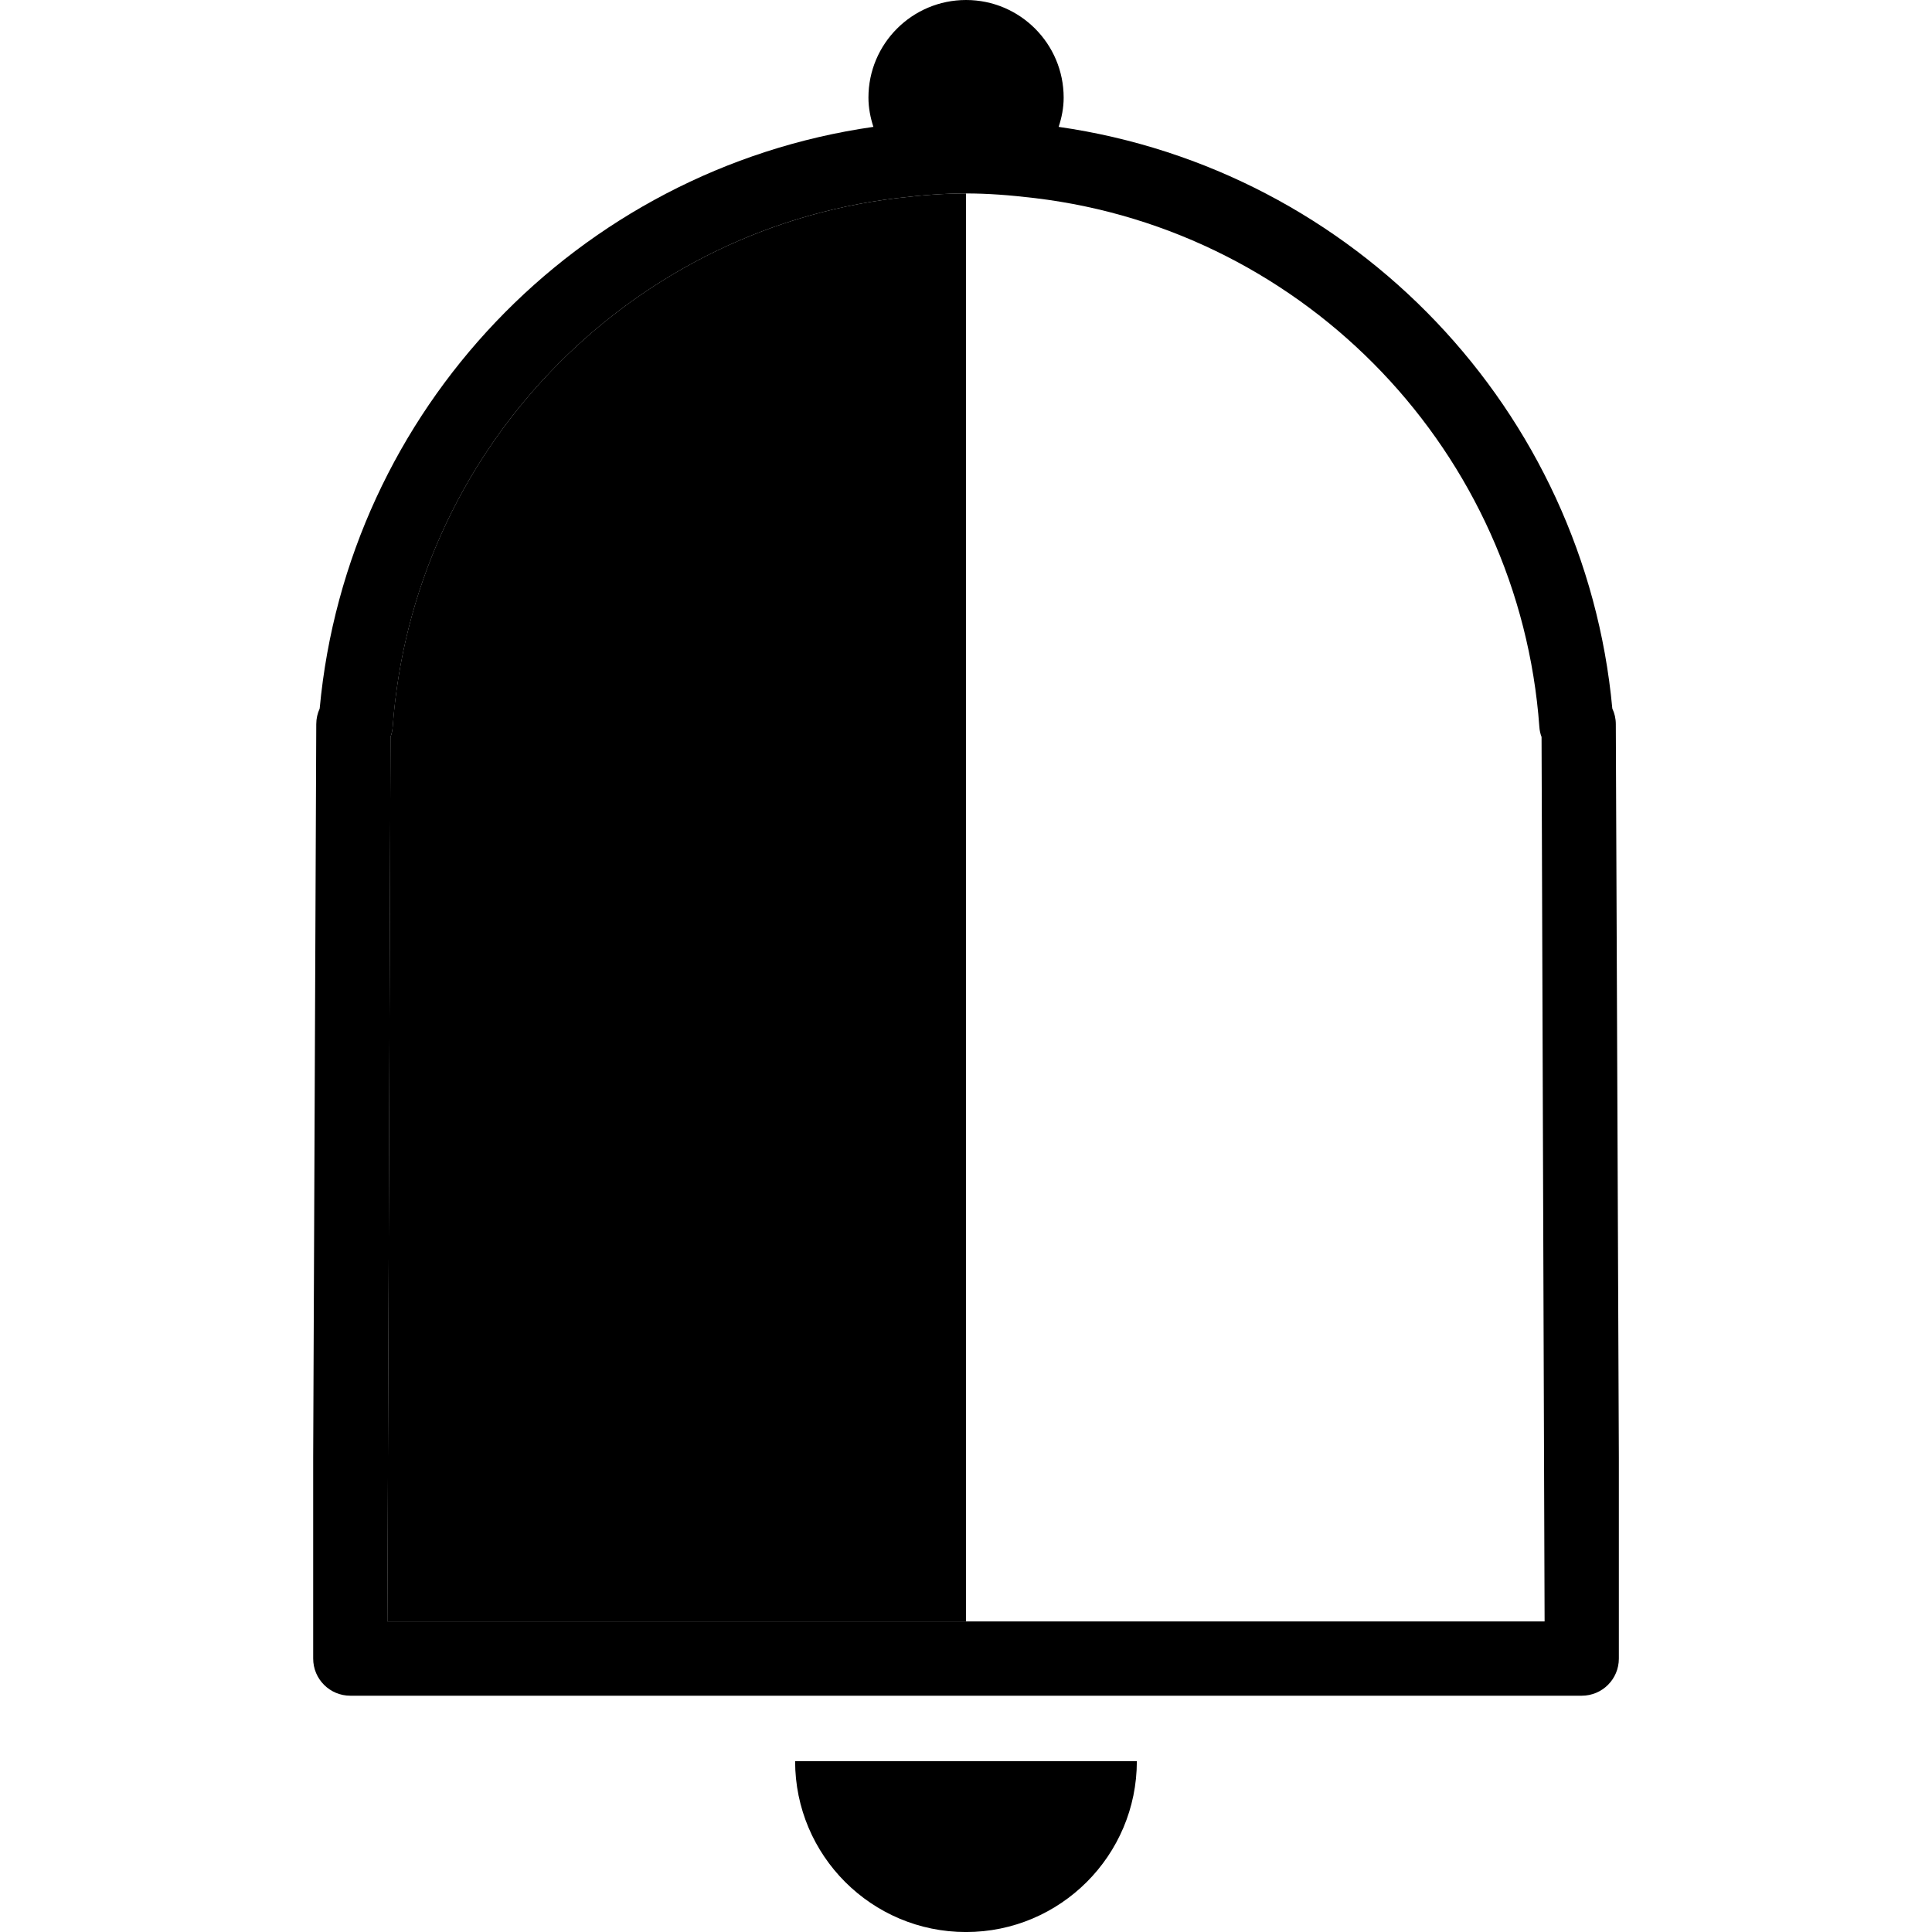
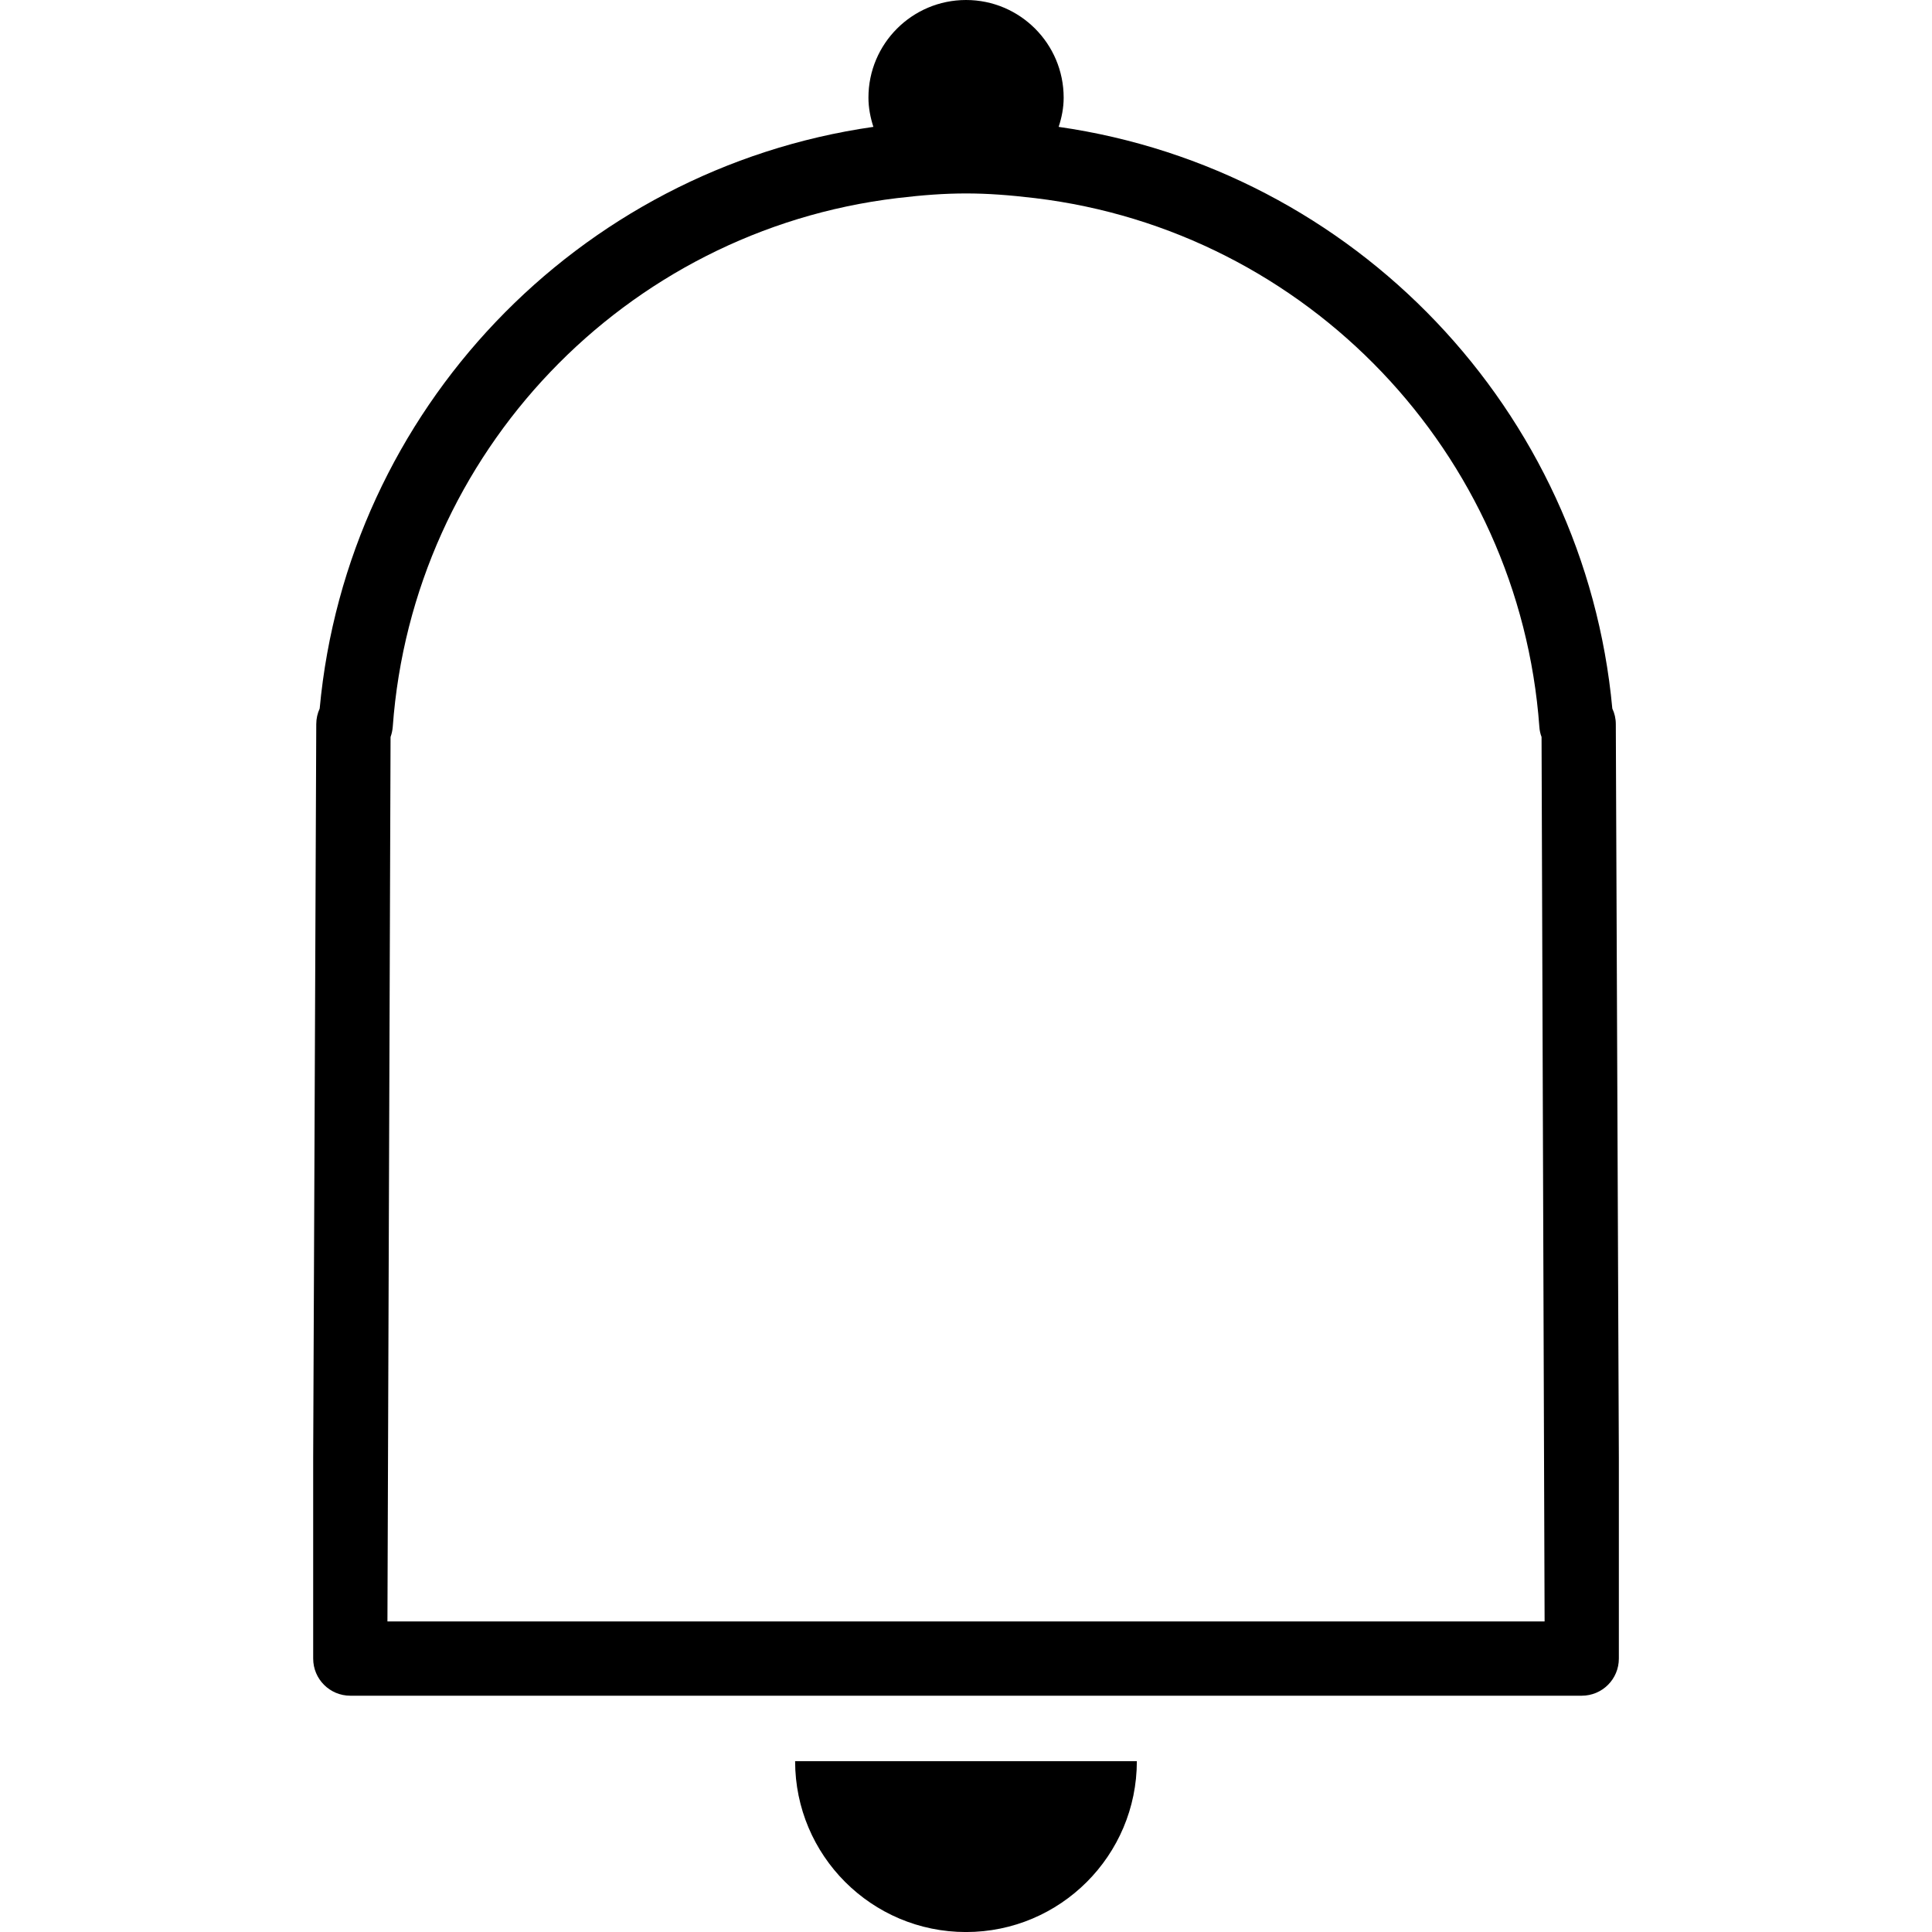
<svg xmlns="http://www.w3.org/2000/svg" version="1.1" id="Capa_1" x="0px" y="0px" width="52.035px" height="52.035px" viewBox="0 0 52.035 52.035" style="enable-background:new 0 0 52.035 52.035;" xml:space="preserve">
  <g>
    <g>
      <path d="M30.619,47.434c0,2.541-2.062,4.602-4.602,4.602c-2.541,0-4.602-2.061-4.602-4.602H30.619z" />
-       <path d="M10.576,19.578c-0.008,0.095-0.027,0.187-0.059,0.272l-0.084,23.822h15.584V5.21c-0.577,0-1.154,0.042-1.859,0.126    C16.824,6.216,11.111,12.205,10.576,19.578z" />
      <path d="M43.519,19.504c0-0.15-0.033-0.292-0.094-0.42c-0.744-8.03-6.938-14.524-14.912-15.667    c0.082-0.25,0.135-0.511,0.135-0.788C28.647,1.177,27.47,0,26.019,0c-1.452,0-2.629,1.177-2.629,2.629    c0,0.277,0.053,0.539,0.133,0.788C15.548,4.56,9.354,11.054,8.61,19.084c-0.059,0.128-0.092,0.27-0.092,0.42L8.435,39.256v4.415v1    c0,0.554,0.448,1,1,1h16.584h16.582c0.553,0,1-0.446,1-1v-1v-4.415L43.519,19.504z M26.019,43.671H10.435l0.084-23.822    c0.031-0.085,0.051-0.177,0.059-0.272c0.535-7.373,6.248-13.361,13.582-14.241c0.705-0.084,1.282-0.126,1.859-0.126    c0.576,0,1.152,0.042,1.857,0.126c7.336,0.88,13.047,6.869,13.584,14.241c0.006,0.095,0.026,0.187,0.059,0.272l0.082,23.822    H26.019z" />
    </g>
  </g>
  <g>
</g>
  <g>
</g>
  <g>
</g>
  <g>
</g>
  <g>
</g>
  <g>
</g>
  <g>
</g>
  <g>
</g>
  <g>
</g>
  <g>
</g>
  <g>
</g>
  <g>
</g>
  <g>
</g>
  <g>
</g>
  <g>
</g>
</svg>